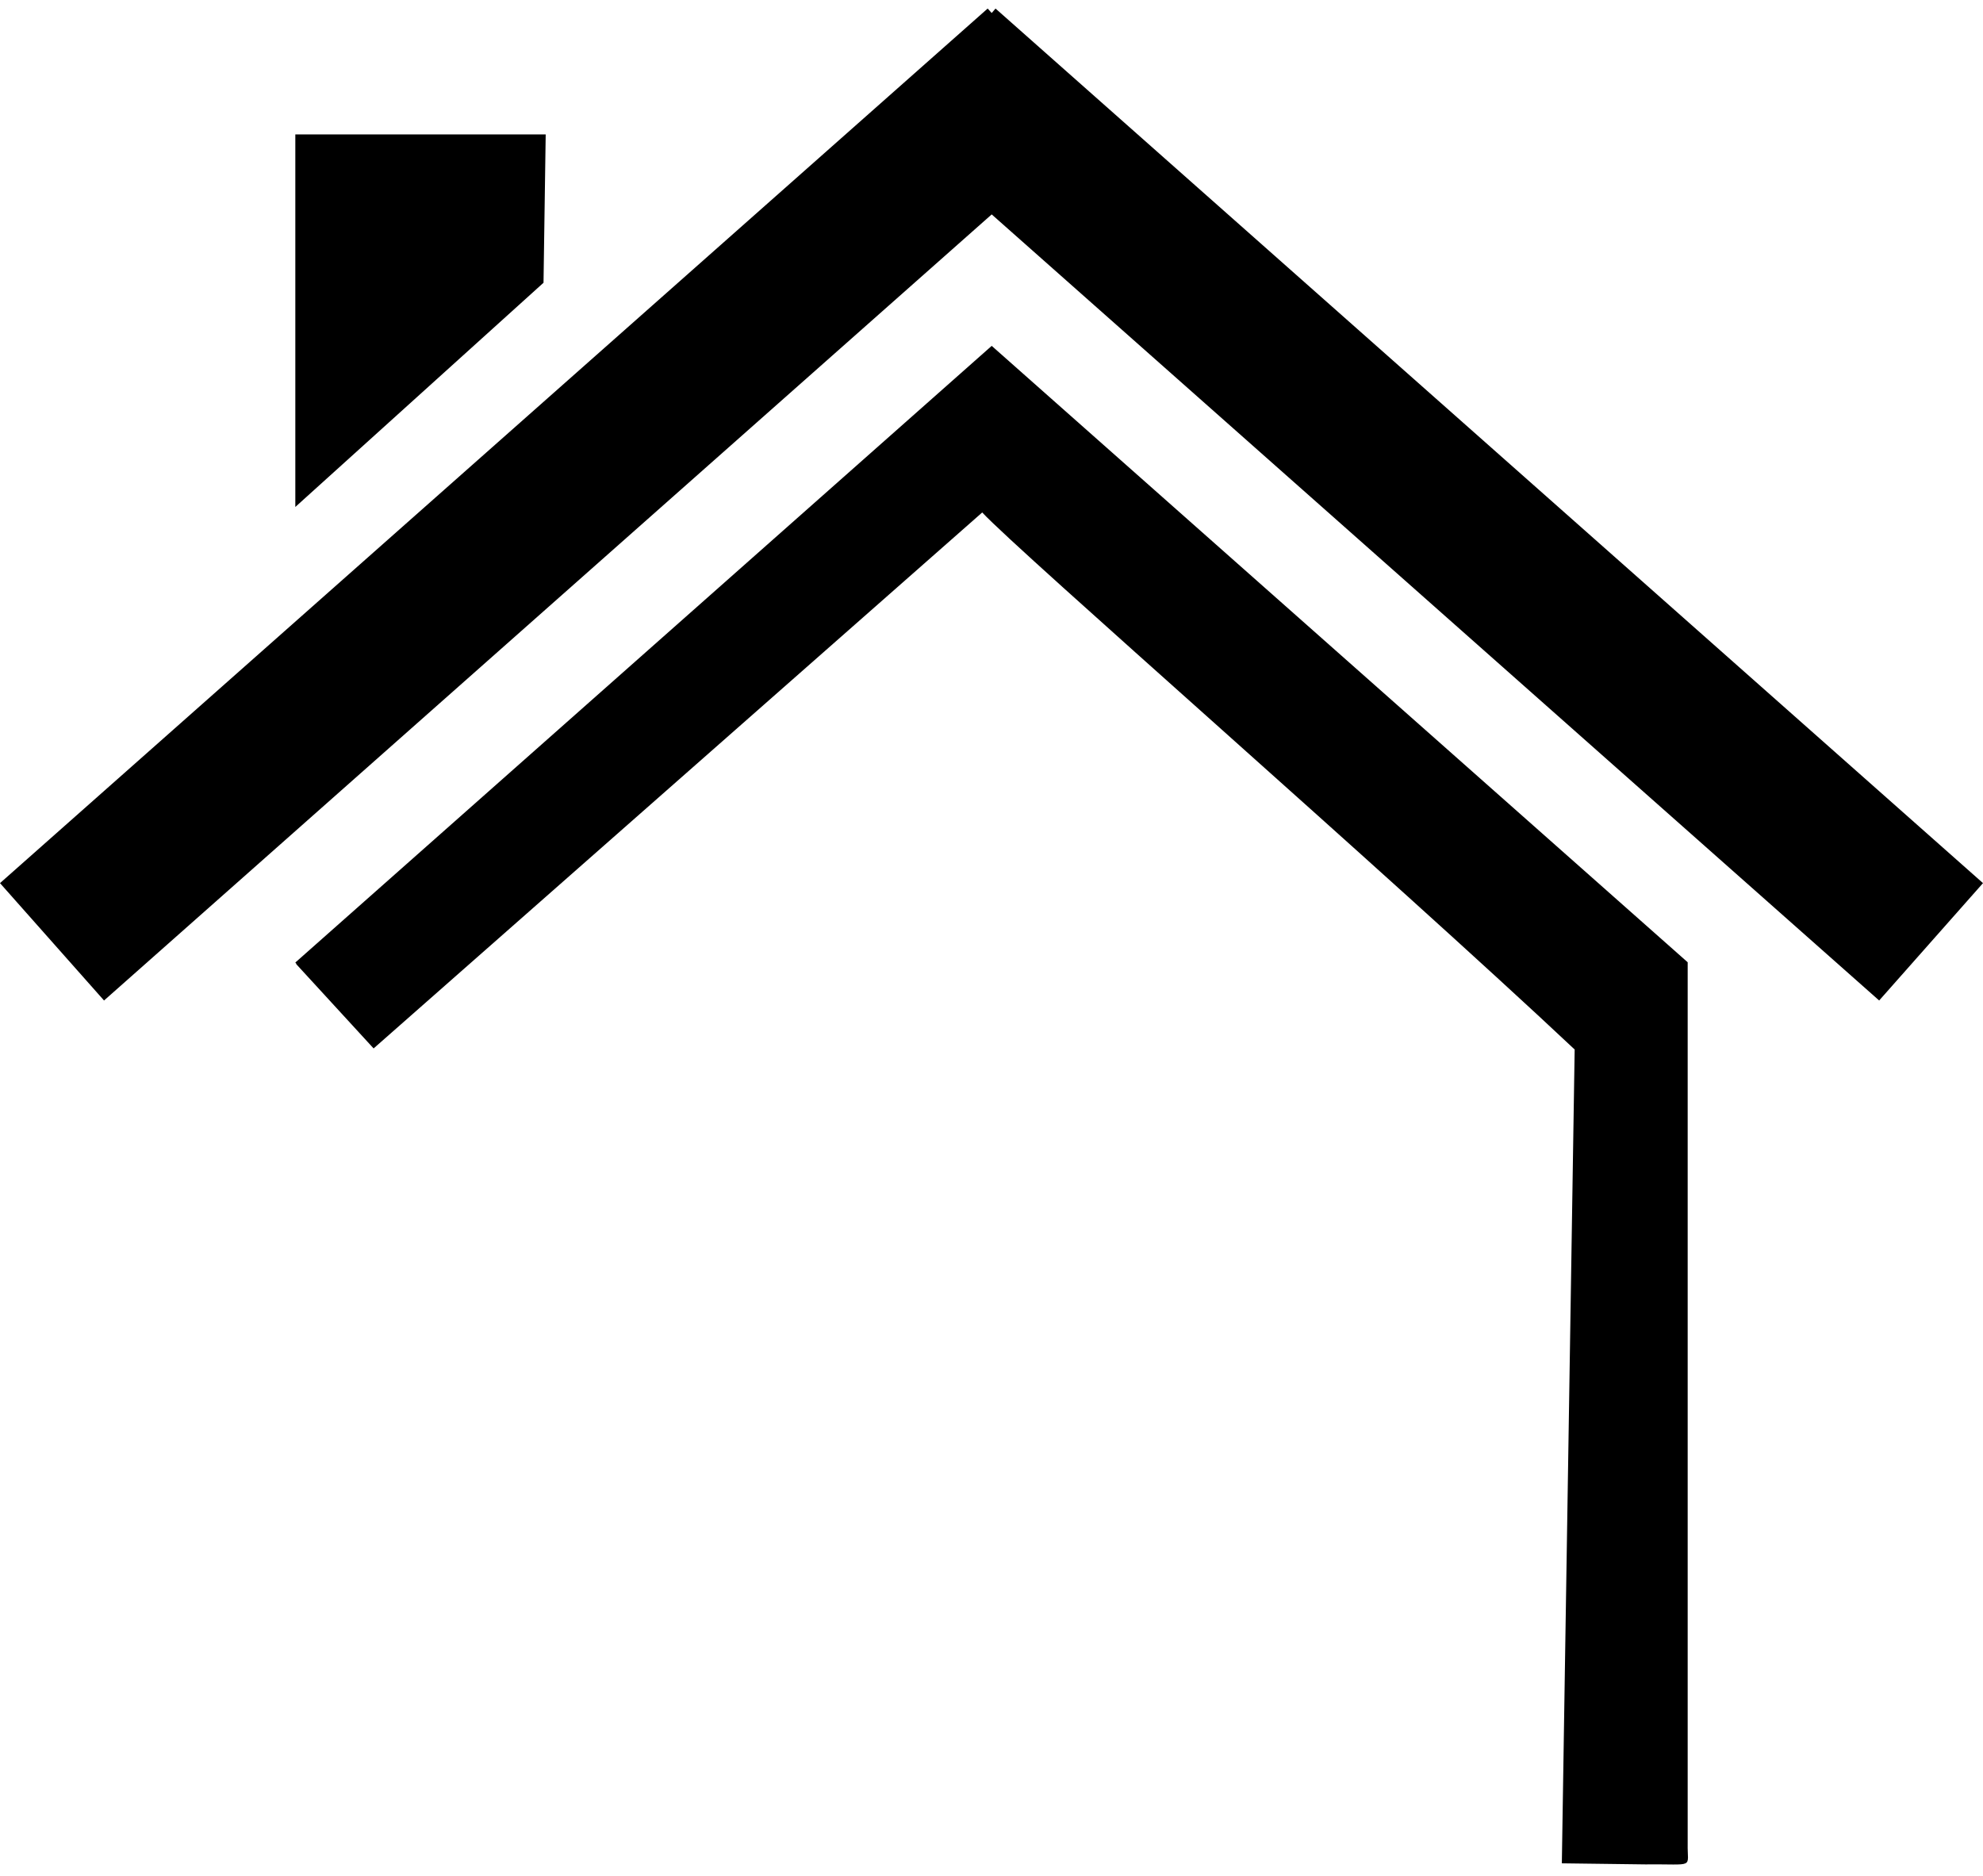
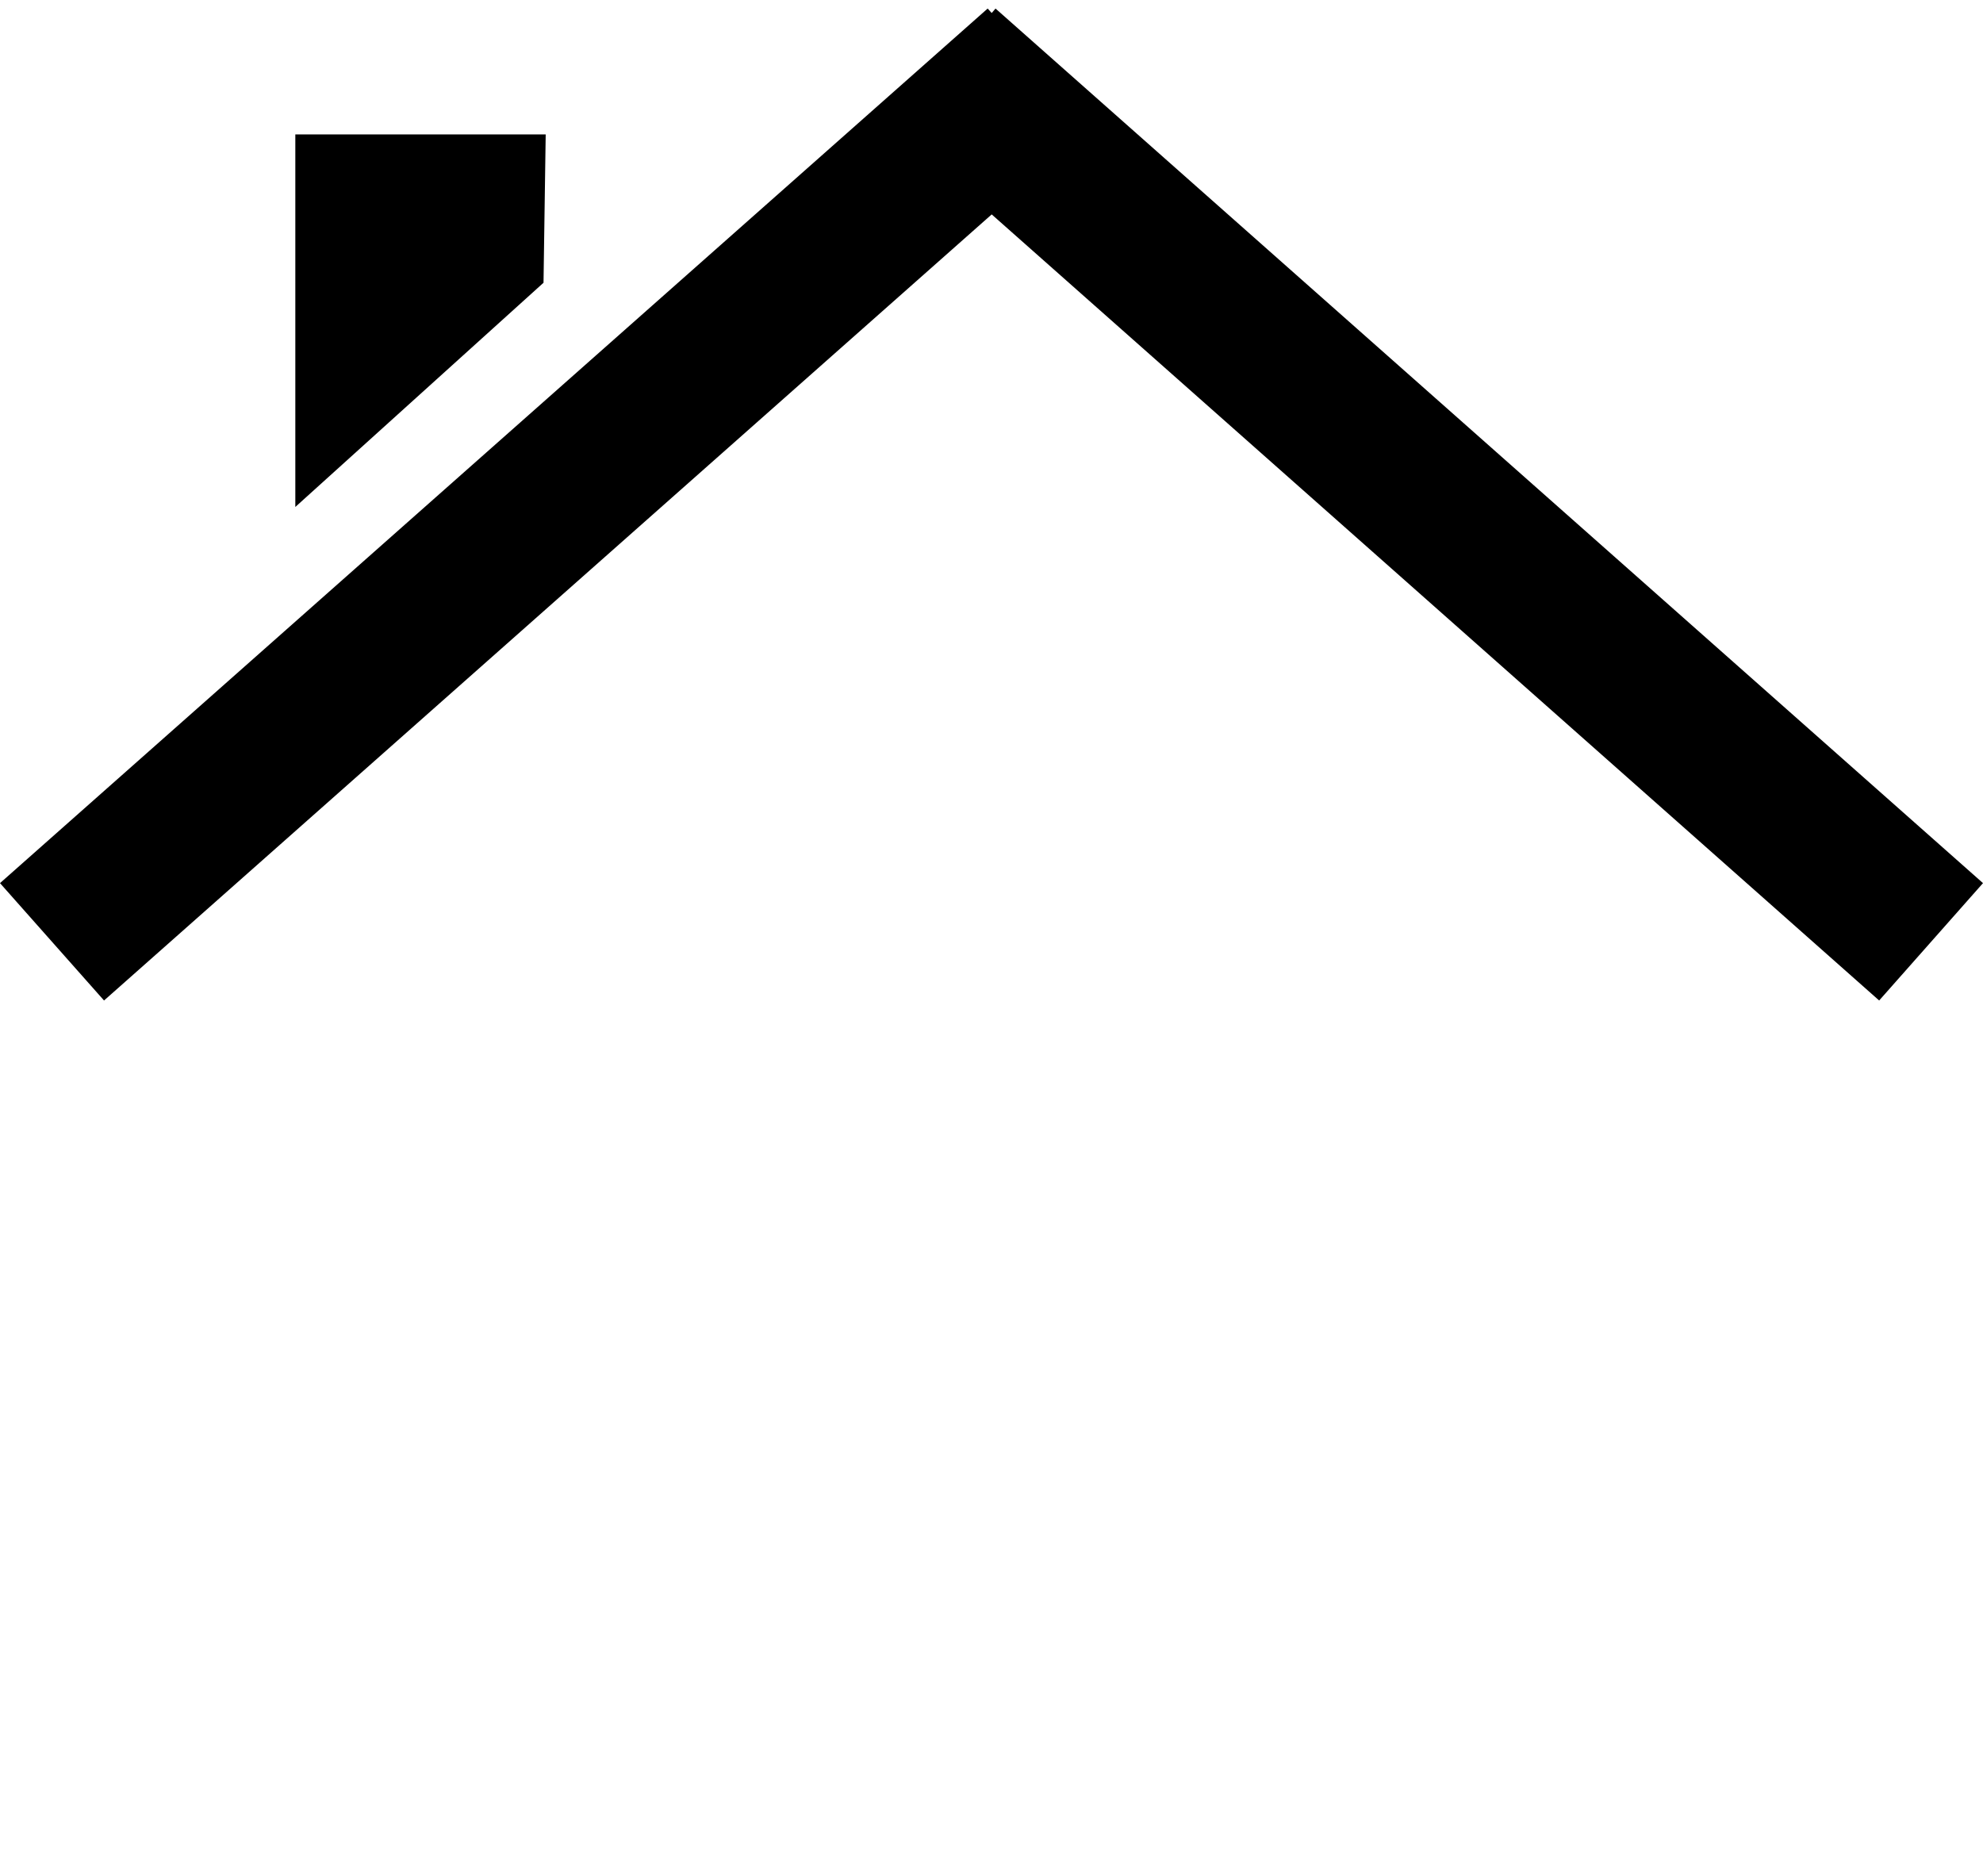
<svg xmlns="http://www.w3.org/2000/svg" width="463.893" height="438.877">
  <title>house</title>
  <g>
    <title>Layer 1</title>
    <g id="layer1">
-       <path d="m394.806,225.096l-162.813,-144.188l-162.906,144.25c7,9.042 24.5,-4.042 31.5,5c0,-9.676 -1.073,4.844 14.125,-15.281l-45.437,10.625l18.125,19.75l142.375,-125.375c8.323,9 94.593,84.302 138.593,125.625l-3,190.375l19.469,0.25c11.948,-0.125 9.844,1.105 9.969,-4.844l0,-206.187l0,0z" id="rect2391" stroke-miterlimit="4" stroke-width="0.4" fill="#000000" />
      <path d="m231.048,2l-231.048,204.584l24.338,27.457l207.655,-183.884l207.608,183.884l24.291,-27.457l-231.001,-204.584l-0.898,1.04l-0.945,-1.04z" id="path2399" stroke-miterlimit="4" stroke-width="0.4" fill="#000000" />
-       <path d="m69.087,31.449l58.571,0l-0.51,34.691l-58.061,52.452l0,-87.143z" id="rect2404" stroke-miterlimit="4" stroke-width="0.4" fill="#000000" />
+       <path d="m69.087,31.449l58.571,0l-0.51,34.691l-58.061,52.452z" id="rect2404" stroke-miterlimit="4" stroke-width="0.4" fill="#000000" />
    </g>
  </g>
</svg>